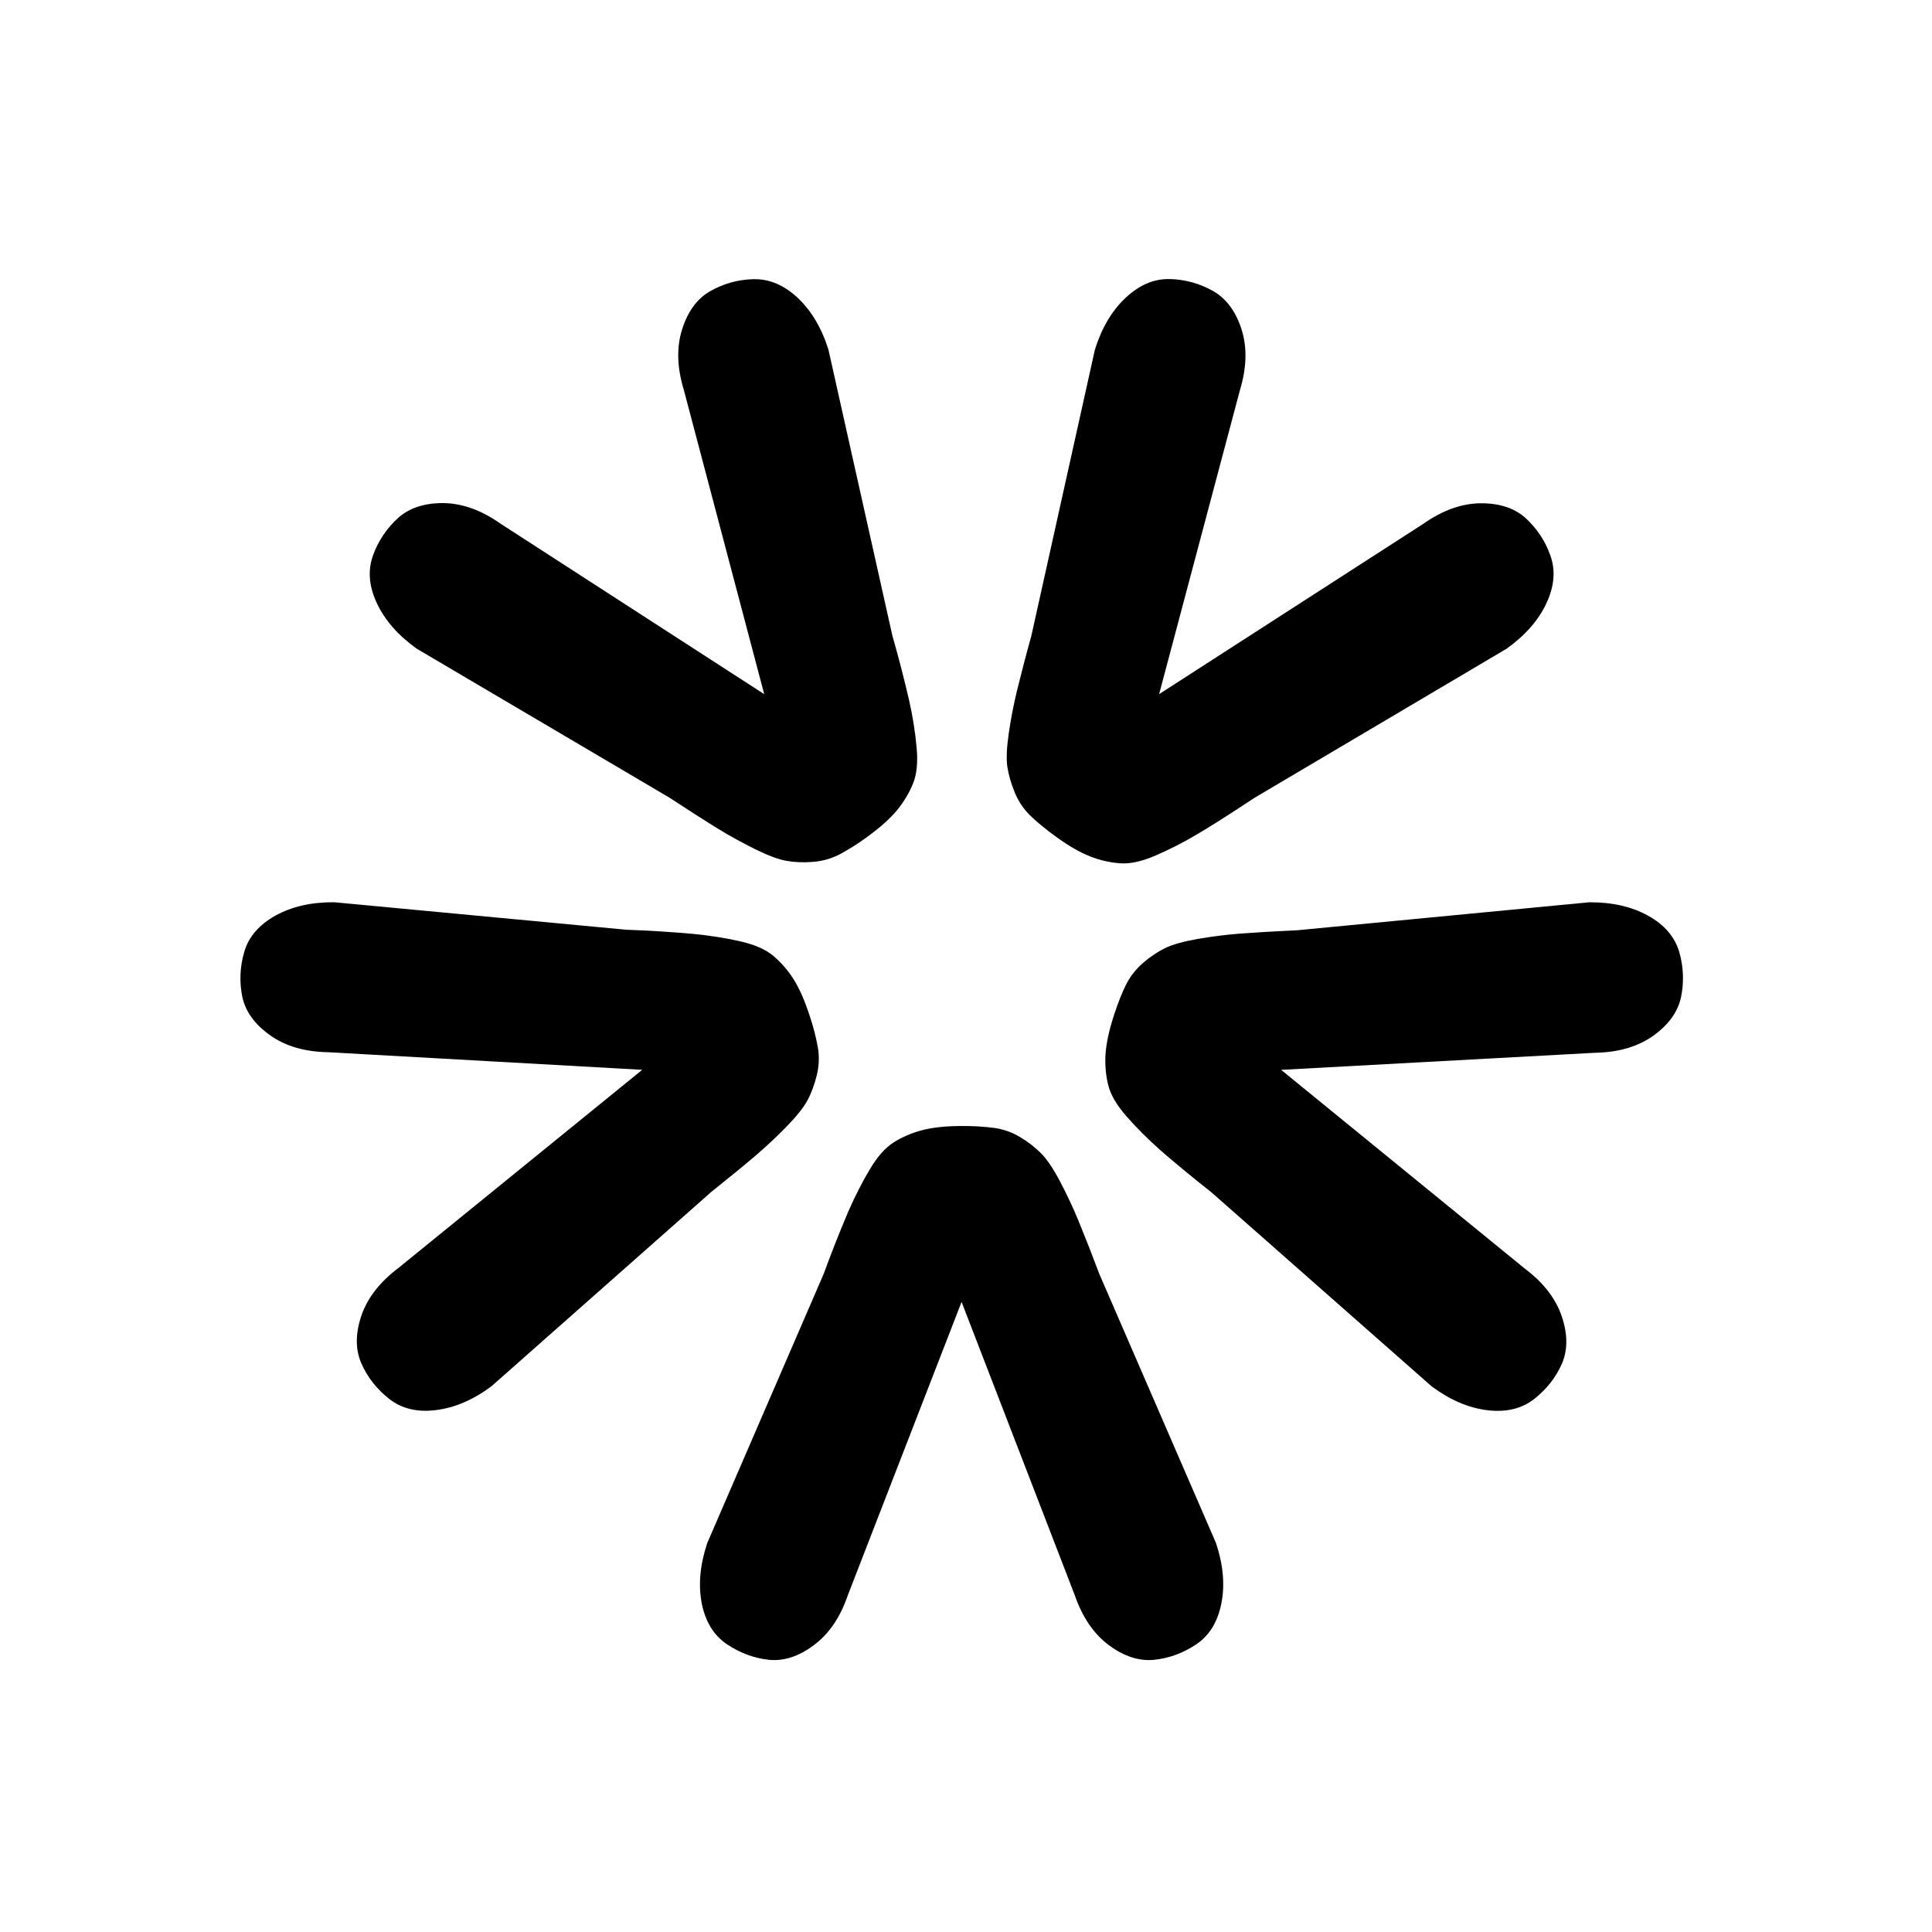
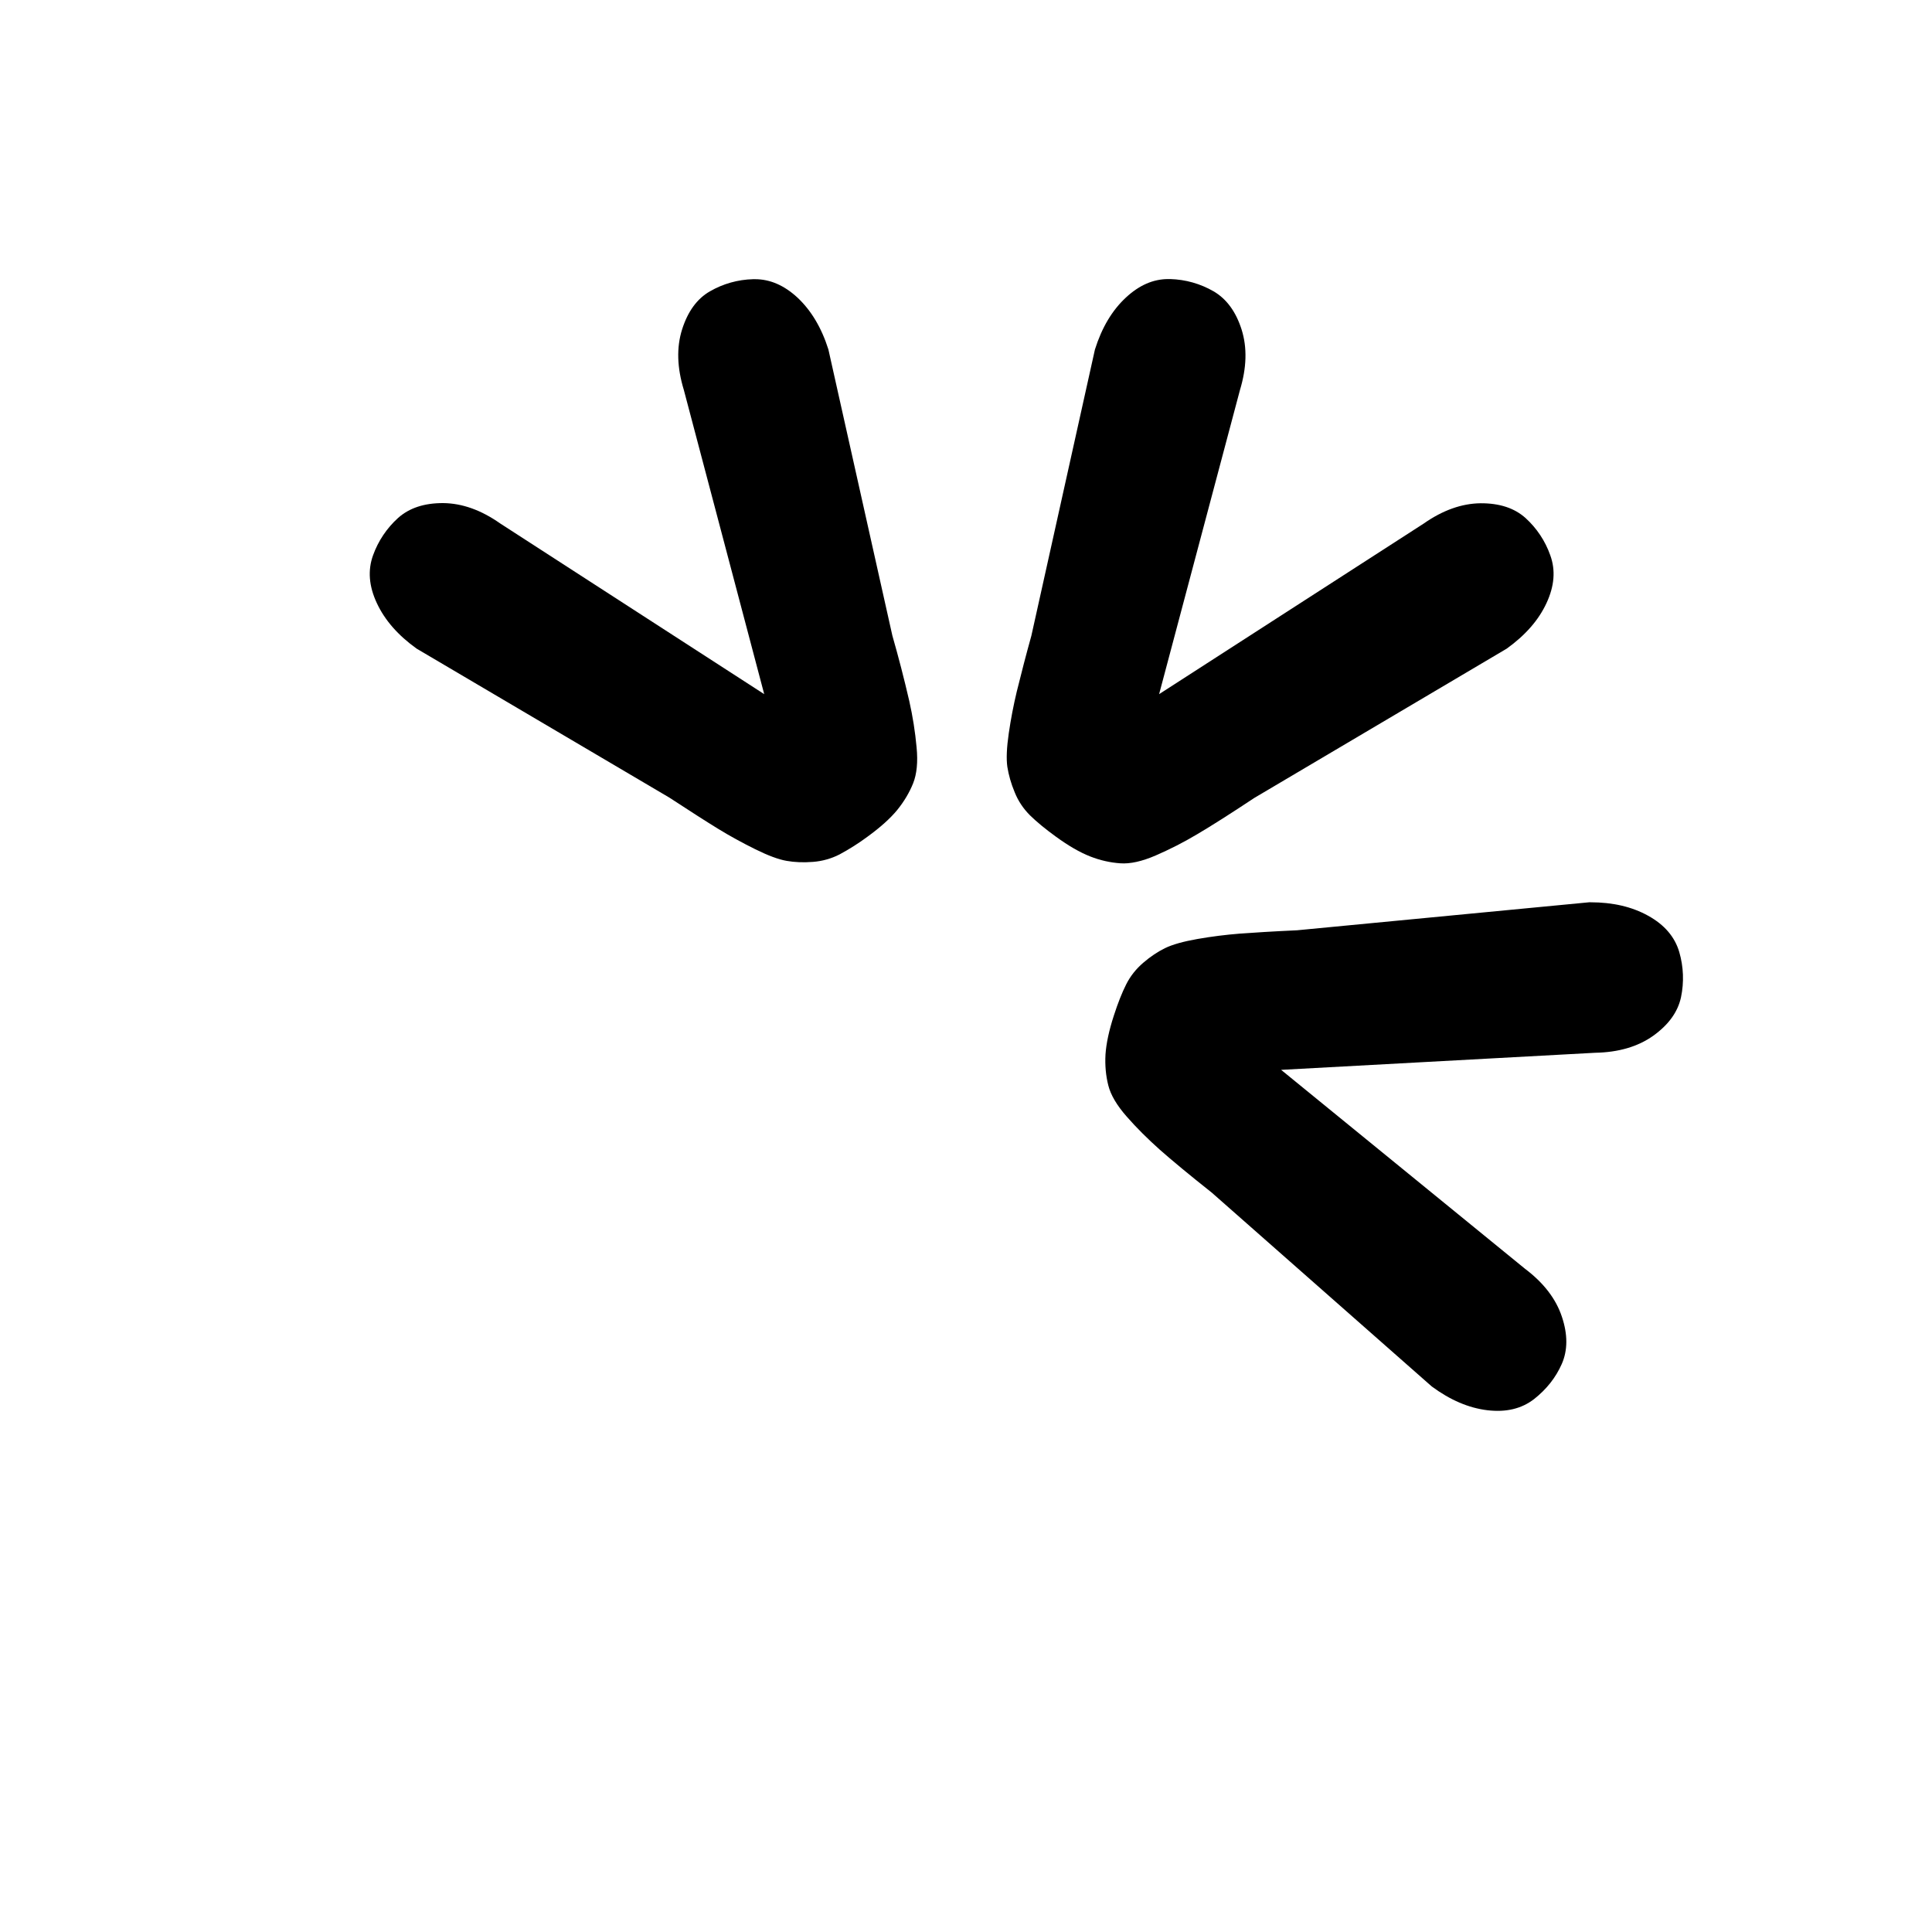
<svg xmlns="http://www.w3.org/2000/svg" width="45" height="45" viewBox="0 0 45 45" fill="none">
  <g id="ph:ear">
    <g id="Aurora Icon">
      <path id="Vector" d="M23.634 18.453C23.716 18.659 23.837 18.836 23.988 18.988C24.143 19.14 24.342 19.305 24.588 19.483C24.887 19.701 25.154 19.855 25.392 19.948C25.626 20.04 25.861 20.092 26.093 20.108C26.325 20.125 26.6 20.063 26.917 19.926C27.235 19.788 27.56 19.625 27.886 19.43C28.216 19.236 28.659 18.954 29.216 18.585L35.093 15.109C35.526 14.798 35.837 14.445 36.021 14.047C36.206 13.649 36.235 13.28 36.109 12.934C35.992 12.601 35.794 12.303 35.533 12.066C35.275 11.834 34.927 11.72 34.486 11.722C34.047 11.727 33.604 11.884 33.159 12.196L26.998 16.168L28.88 9.088C29.038 8.567 29.052 8.1 28.92 7.678C28.787 7.259 28.569 6.962 28.266 6.785C27.959 6.608 27.613 6.51 27.259 6.5H27.211C26.86 6.5 26.534 6.643 26.226 6.929C25.903 7.228 25.664 7.63 25.503 8.141L24.022 14.81C23.902 15.24 23.79 15.672 23.683 16.106C23.607 16.424 23.544 16.749 23.496 17.081C23.448 17.412 23.436 17.672 23.463 17.862C23.494 18.052 23.548 18.248 23.634 18.453Z" fill="black" />
      <path id="Vector_2" d="M9.706 15.109L15.591 18.578C16.065 18.888 16.442 19.13 16.719 19.3C16.997 19.471 17.288 19.63 17.589 19.779C17.89 19.928 18.134 20.019 18.321 20.051C18.509 20.085 18.715 20.092 18.935 20.075C19.15 20.059 19.361 20 19.553 19.902C19.782 19.779 20.001 19.64 20.21 19.485C20.508 19.268 20.738 19.061 20.899 18.865C21.058 18.668 21.181 18.462 21.268 18.246C21.354 18.03 21.383 17.751 21.349 17.405C21.316 17.043 21.259 16.684 21.179 16.329C21.061 15.818 20.93 15.31 20.785 14.805L19.295 8.14C19.134 7.631 18.892 7.228 18.572 6.929C18.264 6.646 17.937 6.503 17.586 6.503H17.539C17.187 6.512 16.842 6.609 16.537 6.785C16.236 6.957 16.02 7.254 15.887 7.674C15.755 8.093 15.769 8.562 15.928 9.083L17.8 16.168L11.65 12.192C11.205 11.879 10.764 11.723 10.324 11.718C9.885 11.716 9.535 11.83 9.272 12.064C9.009 12.302 8.809 12.6 8.689 12.934C8.564 13.28 8.591 13.649 8.777 14.047C8.962 14.445 9.272 14.799 9.706 15.109Z" fill="black" />
-       <path id="Vector_3" d="M25.605 29.672C25.448 29.254 25.286 28.839 25.117 28.426C24.99 28.12 24.849 27.82 24.695 27.528C24.538 27.228 24.394 27.013 24.262 26.876C24.117 26.73 23.956 26.603 23.78 26.497C23.597 26.383 23.392 26.307 23.178 26.274C22.921 26.24 22.661 26.224 22.402 26.227C22.031 26.227 21.724 26.26 21.479 26.324C21.236 26.388 21.015 26.482 20.816 26.608C20.62 26.732 20.433 26.942 20.257 27.241C20.079 27.537 19.916 27.862 19.762 28.21C19.557 28.693 19.364 29.181 19.184 29.674L16.473 35.941C16.304 36.449 16.262 36.916 16.345 37.345C16.43 37.773 16.625 38.091 16.93 38.297C17.236 38.501 17.561 38.622 17.907 38.66C18.253 38.695 18.601 38.584 18.953 38.321C19.307 38.06 19.572 37.671 19.747 37.157L22.397 30.324L25.034 37.157C25.212 37.671 25.475 38.057 25.83 38.321C26.183 38.582 26.534 38.695 26.884 38.66C27.232 38.624 27.559 38.503 27.866 38.298C28.171 38.091 28.365 37.773 28.448 37.344C28.534 36.916 28.491 36.446 28.323 35.941L25.605 29.672Z" fill="black" />
      <path id="Vector_4" d="M39.114 22.177C39.011 21.824 38.77 21.54 38.388 21.329C38.012 21.12 37.564 21.016 37.045 21.016H37.014L30.211 21.668C29.645 21.694 29.199 21.722 28.875 21.746C28.55 21.772 28.221 21.813 27.891 21.871C27.56 21.929 27.309 22 27.138 22.083C26.968 22.166 26.797 22.279 26.629 22.424C26.46 22.569 26.327 22.737 26.231 22.928C26.133 23.123 26.038 23.362 25.944 23.654C25.83 24.004 25.766 24.308 25.749 24.561C25.735 24.815 25.757 25.054 25.814 25.279C25.87 25.504 26.015 25.748 26.242 26.006C26.47 26.267 26.728 26.523 27.012 26.777C27.299 27.03 27.701 27.364 28.225 27.779L33.348 32.293C33.777 32.61 34.209 32.795 34.644 32.847C35.081 32.899 35.441 32.812 35.732 32.587C36.021 32.359 36.237 32.087 36.377 31.769C36.516 31.451 36.519 31.085 36.379 30.668C36.24 30.25 35.953 29.878 35.519 29.551L29.84 24.919L37.154 24.521C37.699 24.511 38.149 24.379 38.507 24.125C38.864 23.869 39.08 23.571 39.154 23.227C39.227 22.879 39.213 22.519 39.114 22.177Z" fill="black" />
-       <path id="Vector_5" d="M17.603 26.913C17.849 26.702 18.094 26.474 18.326 26.235C18.56 25.994 18.722 25.79 18.811 25.622C18.902 25.453 18.97 25.261 19.024 25.046C19.077 24.831 19.086 24.617 19.051 24.404C19.005 24.148 18.939 23.896 18.856 23.651C18.742 23.3 18.617 23.017 18.48 22.802C18.351 22.597 18.191 22.415 18.006 22.259C17.826 22.11 17.57 21.999 17.231 21.923C16.895 21.846 16.535 21.791 16.155 21.753C15.633 21.706 15.109 21.674 14.584 21.655L7.786 21.015C7.253 21.011 6.796 21.115 6.412 21.328C6.031 21.542 5.786 21.826 5.687 22.179C5.588 22.517 5.573 22.874 5.644 23.219C5.717 23.558 5.931 23.857 6.289 24.112C6.647 24.368 7.096 24.498 7.641 24.508L14.959 24.918L9.274 29.538C8.841 29.866 8.554 30.237 8.414 30.654C8.275 31.072 8.277 31.439 8.419 31.761C8.561 32.081 8.776 32.356 9.066 32.583C9.355 32.811 9.718 32.898 10.151 32.844C10.587 32.792 11.018 32.607 11.447 32.289L16.565 27.764C17.011 27.406 17.357 27.124 17.603 26.913Z" fill="black" />
    </g>
  </g>
</svg>